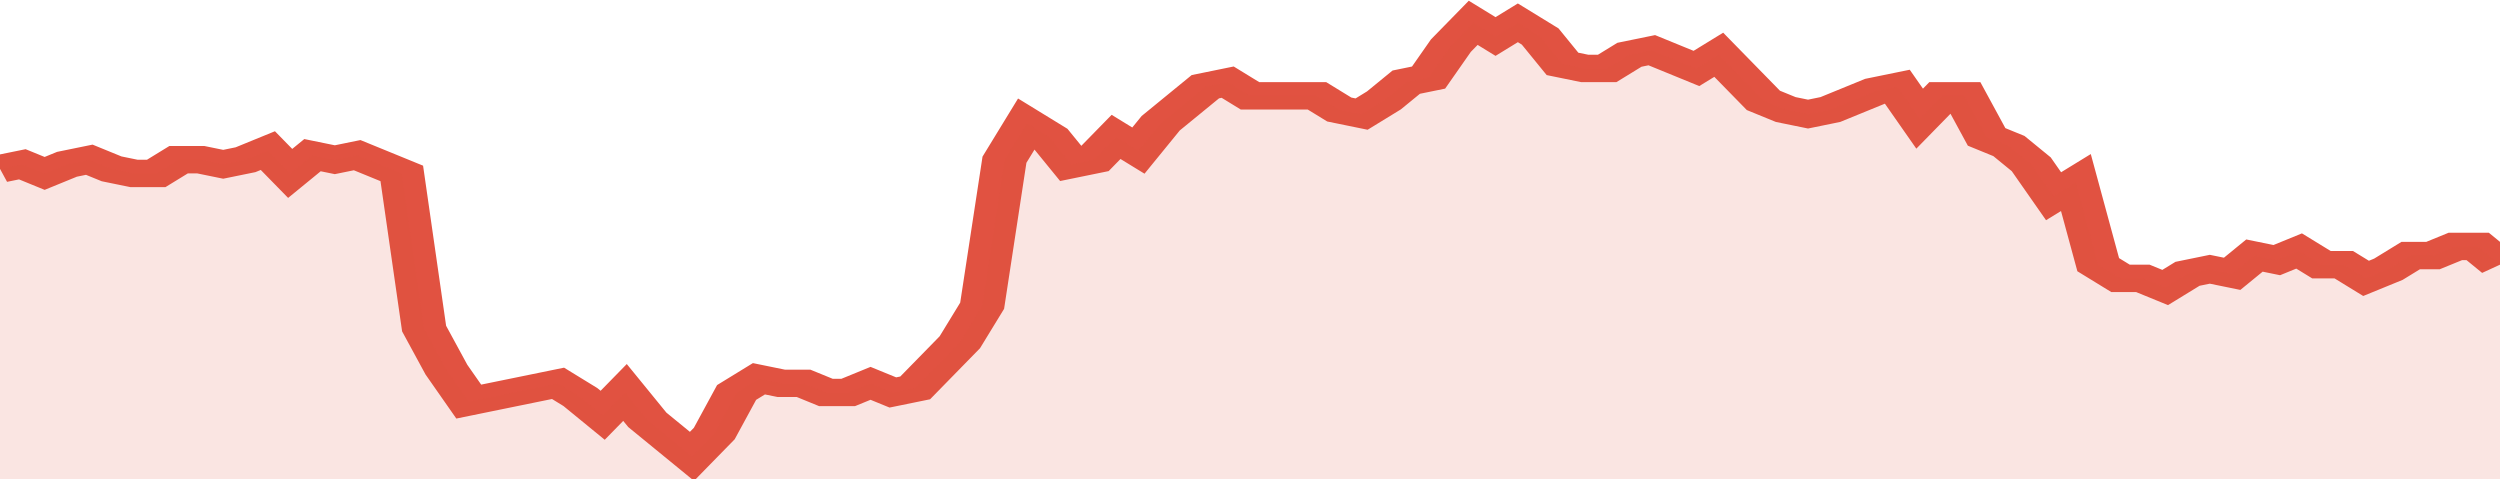
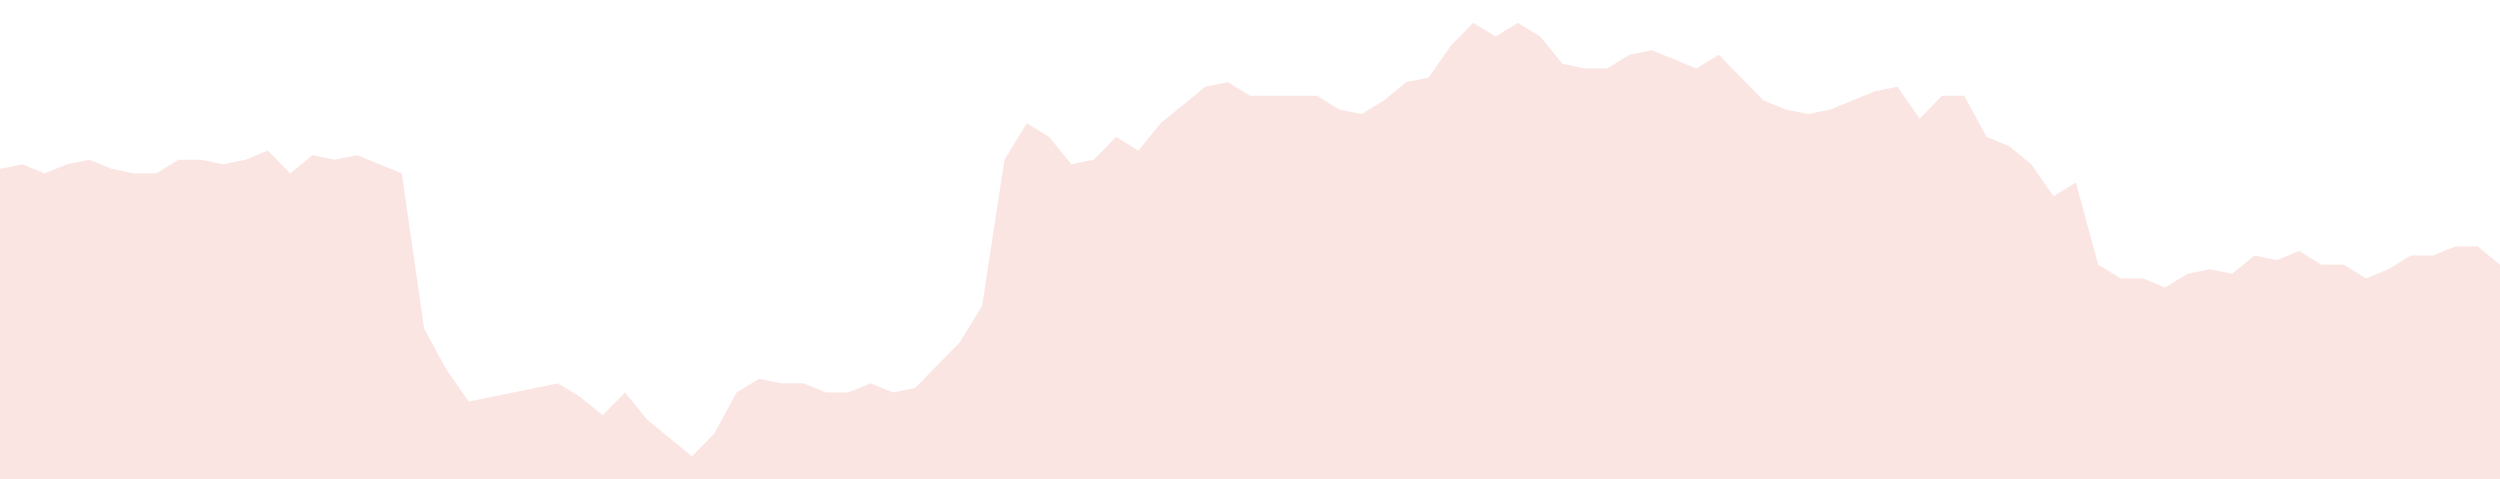
<svg xmlns="http://www.w3.org/2000/svg" viewBox="0 0 336 105" width="120" height="23" preserveAspectRatio="none">
-   <polyline fill="none" stroke="#E15241" stroke-width="6" points="0, 37 3, 36 6, 38 9, 36 12, 35 15, 37 18, 38 21, 38 24, 35 27, 35 30, 36 33, 35 36, 33 39, 38 42, 34 45, 35 48, 34 51, 36 54, 38 57, 72 60, 81 63, 88 66, 87 69, 86 72, 85 75, 84 78, 87 81, 91 84, 86 87, 92 90, 96 93, 100 96, 95 99, 86 102, 83 105, 84 108, 84 111, 86 114, 86 117, 84 120, 86 123, 85 126, 80 129, 75 132, 67 135, 35 138, 27 141, 30 144, 36 147, 35 150, 30 153, 33 156, 27 159, 23 162, 19 165, 18 168, 21 171, 21 174, 21 177, 21 180, 24 183, 25 186, 22 189, 18 192, 17 195, 10 198, 5 201, 8 204, 5 207, 8 210, 14 213, 15 216, 15 219, 12 222, 11 225, 13 228, 15 231, 12 234, 17 237, 22 240, 24 243, 25 246, 24 249, 22 252, 20 255, 19 258, 26 261, 21 264, 21 267, 30 270, 32 273, 36 276, 43 279, 40 282, 58 285, 61 288, 61 291, 63 294, 60 297, 59 300, 60 303, 56 306, 57 309, 55 312, 58 315, 58 318, 61 321, 59 324, 56 327, 56 330, 54 333, 54 336, 58 336, 58 "> </polyline>
  <polygon fill="#E15241" opacity="0.15" points="0, 105 0, 37 3, 36 6, 38 9, 36 12, 35 15, 37 18, 38 21, 38 24, 35 27, 35 30, 36 33, 35 36, 33 39, 38 42, 34 45, 35 48, 34 51, 36 54, 38 57, 72 60, 81 63, 88 66, 87 69, 86 72, 85 75, 84 78, 87 81, 91 84, 86 87, 92 90, 96 93, 100 96, 95 99, 86 102, 83 105, 84 108, 84 111, 86 114, 86 117, 84 120, 86 123, 85 126, 80 129, 75 132, 67 135, 35 138, 27 141, 30 144, 36 147, 35 150, 30 153, 33 156, 27 159, 23 162, 19 165, 18 168, 21 171, 21 174, 21 177, 21 180, 24 183, 25 186, 22 189, 18 192, 17 195, 10 198, 5 201, 8 204, 5 207, 8 210, 14 213, 15 216, 15 219, 12 222, 11 225, 13 228, 15 231, 12 234, 17 237, 22 240, 24 243, 25 246, 24 249, 22 252, 20 255, 19 258, 26 261, 21 264, 21 267, 30 270, 32 273, 36 276, 43 279, 40 282, 58 285, 61 288, 61 291, 63 294, 60 297, 59 300, 60 303, 56 306, 57 309, 55 312, 58 315, 58 318, 61 321, 59 324, 56 327, 56 330, 54 333, 54 336, 58 336, 105 " />
</svg>